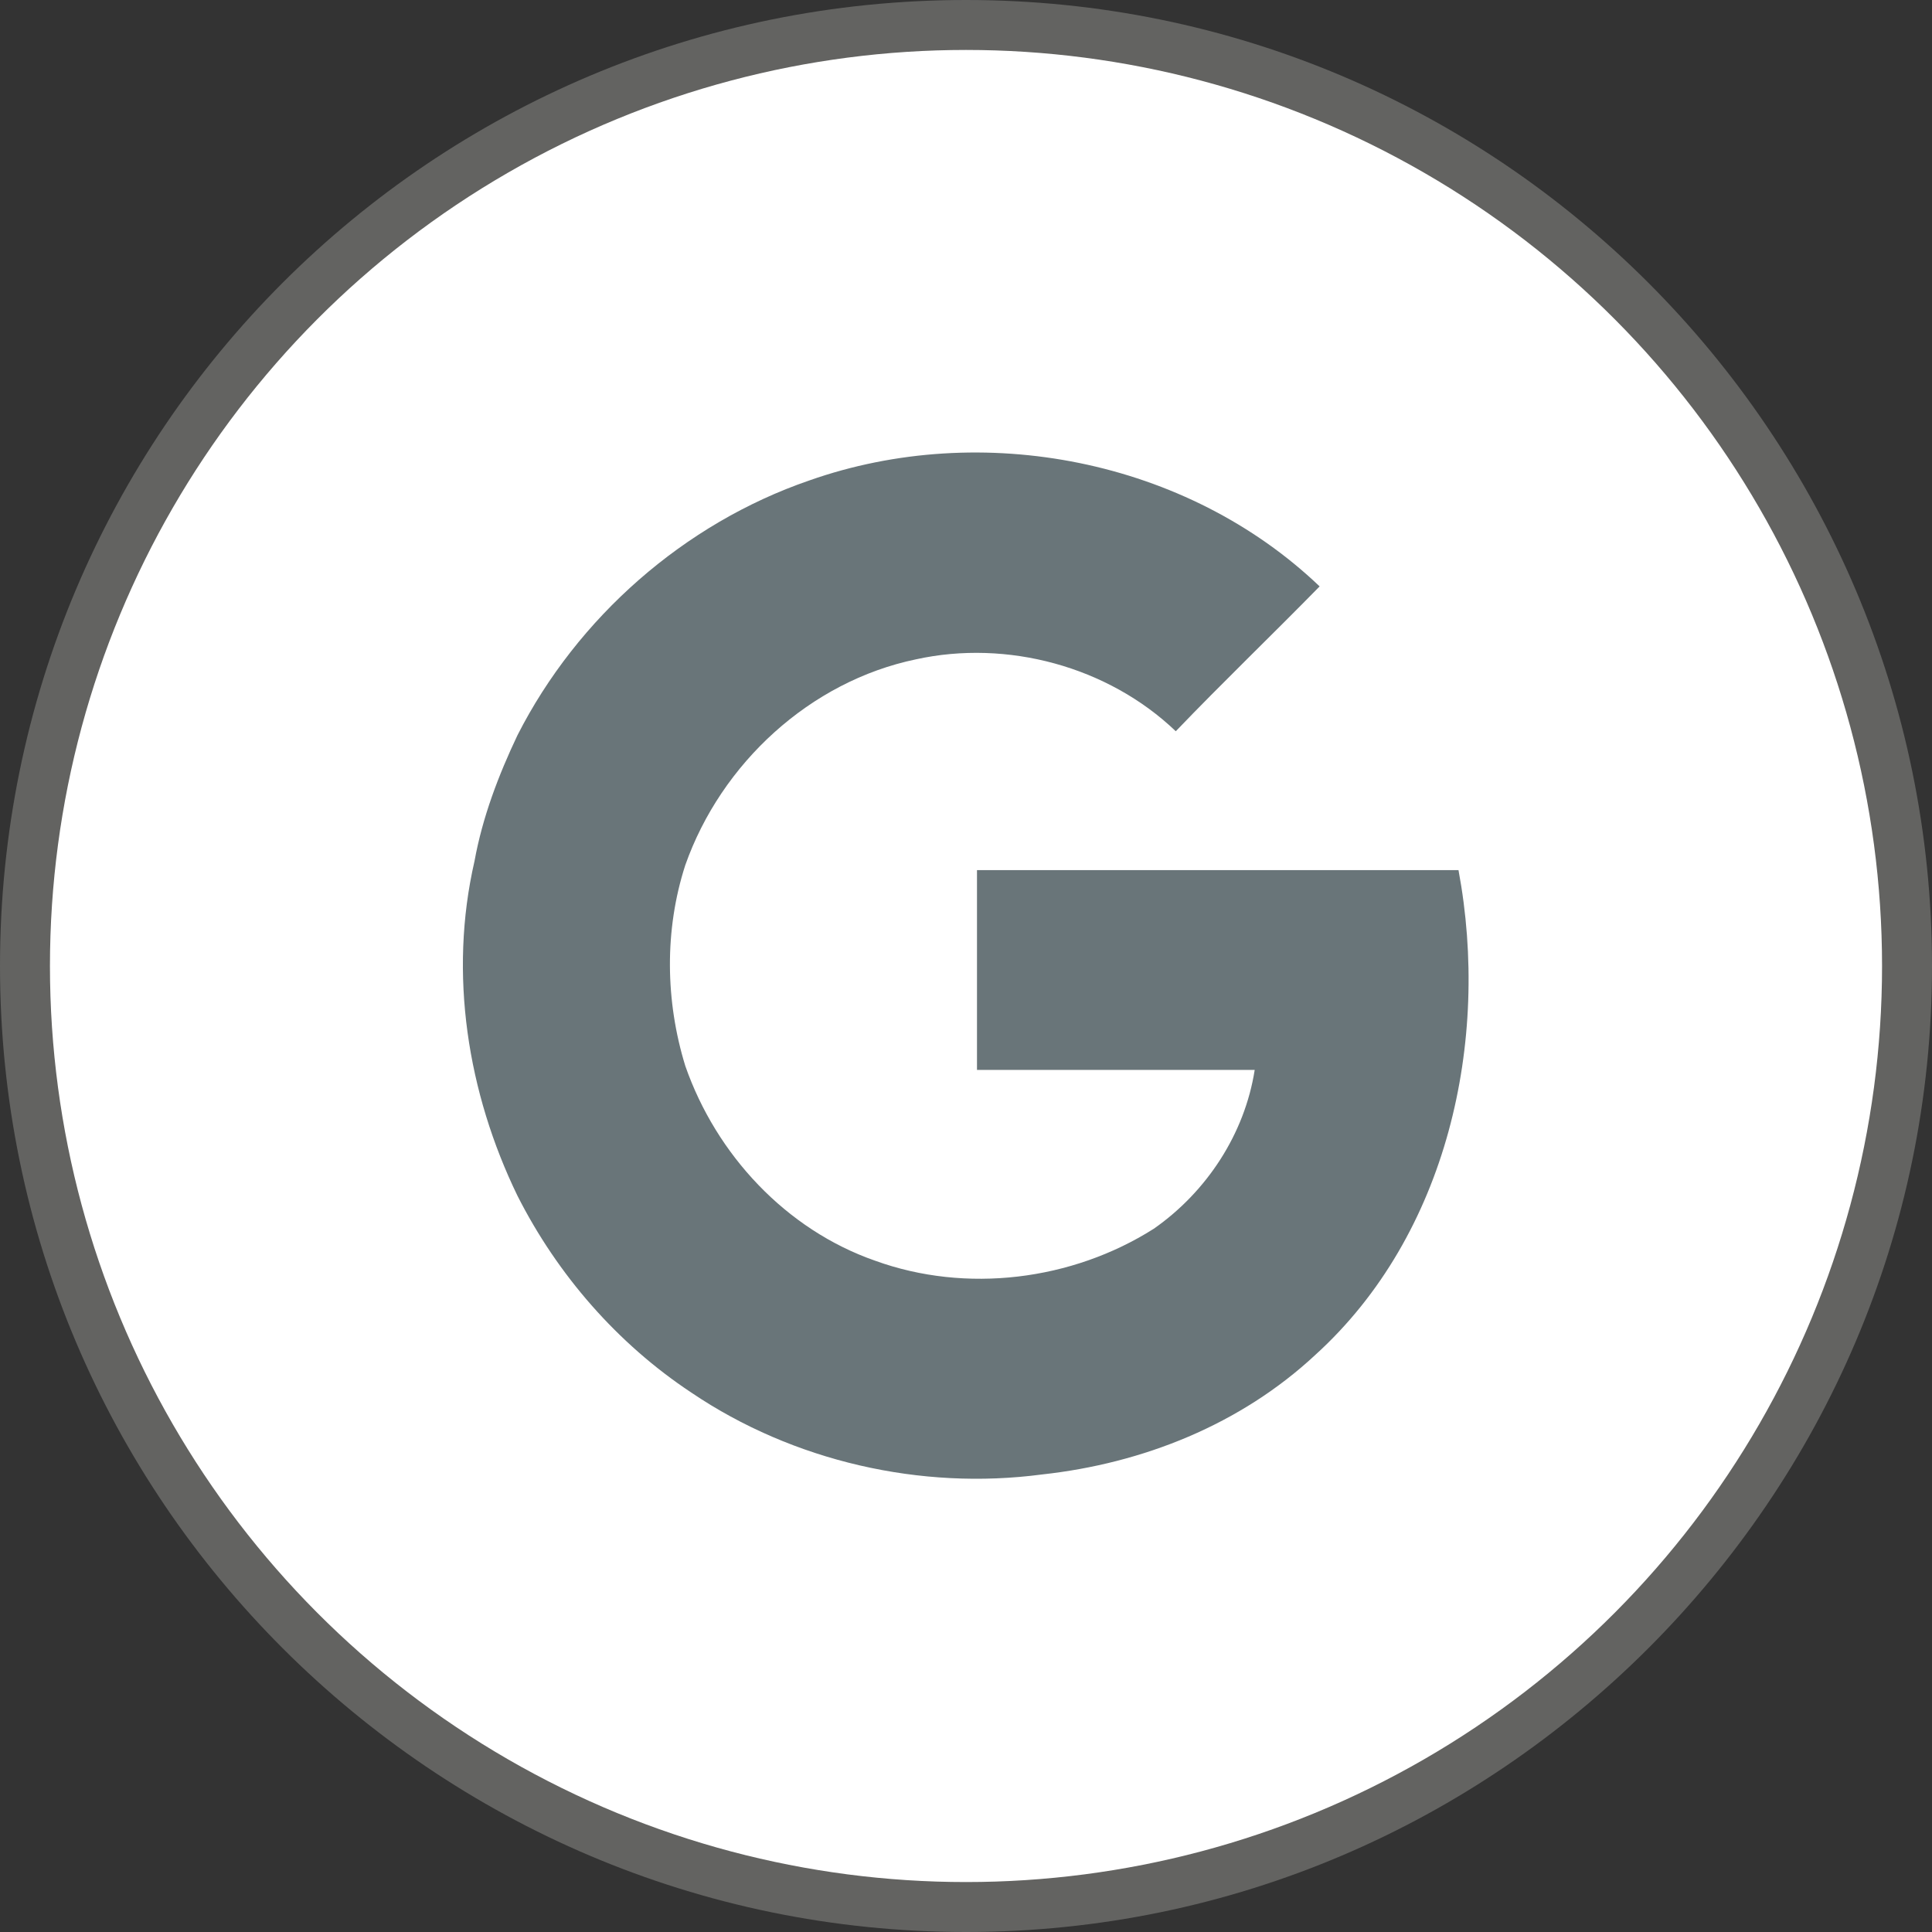
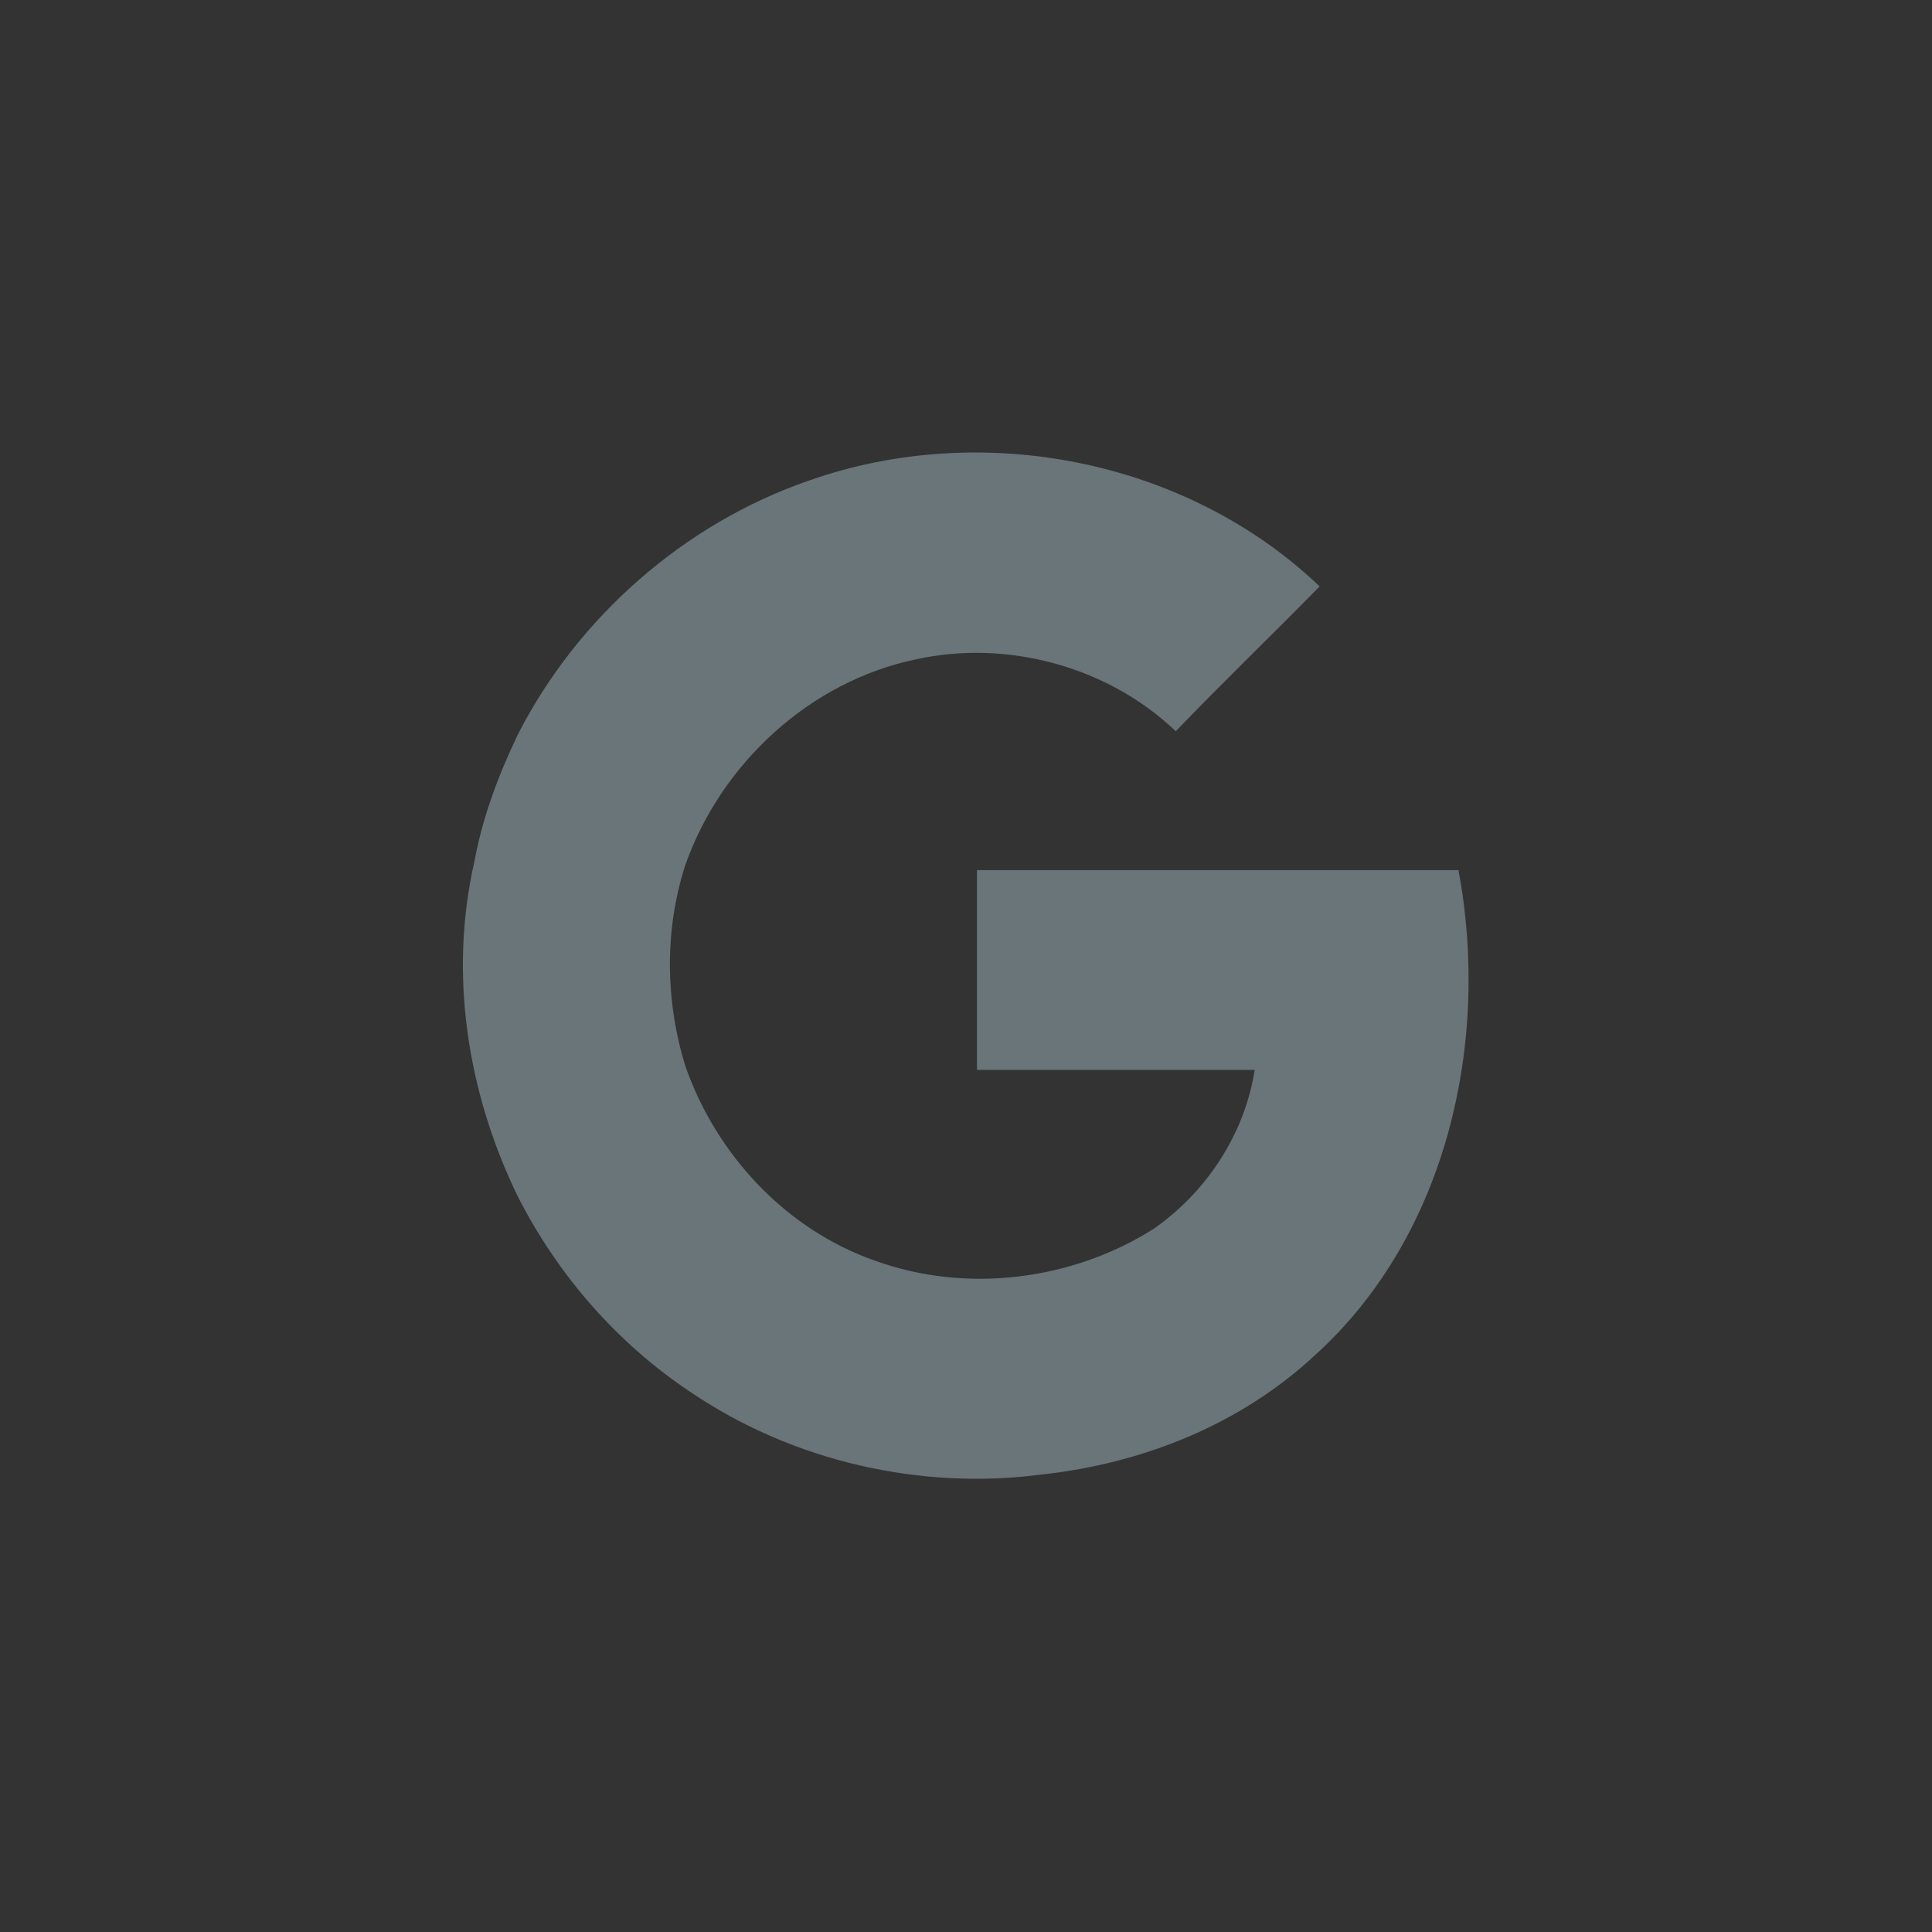
<svg xmlns="http://www.w3.org/2000/svg" xml:space="preserve" width="29px" height="29px" version="1.0" style="shape-rendering:geometricPrecision; text-rendering:geometricPrecision; image-rendering:optimizeQuality; fill-rule:evenodd; clip-rule:evenodd" viewBox="0 0 19.34 19.34">
  <rect x="0" y="0" width="19.34" height="19.34" fill="#333333" stroke="none" />
  <defs>
    <style type="text/css">
   
    .fil1 {fill:white}
    .fil0 {fill:#636361;fill-rule:nonzero}
    .fil2 {fill:#697579;fill-rule:nonzero}
   
  </style>
  </defs>
  <g id="Layer_x0020_1">
-     <path class="fil0" d="M9.67 0c2.67,0 5.08,1.08 6.83,2.83 1.75,1.75 2.84,4.17 2.84,6.84 0,2.67 -1.09,5.08 -2.84,6.83 -1.75,1.75 -4.16,2.84 -6.83,2.84 -2.67,0 -5.09,-1.09 -6.84,-2.84 -1.75,-1.75 -2.83,-4.16 -2.83,-6.83 0,-2.67 1.08,-5.09 2.83,-6.84 1.75,-1.75 4.17,-2.83 6.84,-2.83z" />
-     <circle class="fil1" cx="9.67" cy="9.67" r="9.17" />
    <path class="fil2" d="M8.1 4.81c1.73,-0.61 3.78,-0.21 5.11,1.06 -0.48,0.49 -0.97,0.96 -1.44,1.45 -0.68,-0.65 -1.69,-0.92 -2.6,-0.72 -1.06,0.22 -1.95,1.04 -2.31,2.06 -0.21,0.65 -0.2,1.36 0,2.01 0.31,0.89 1.01,1.64 1.9,1.95 0.91,0.33 1.97,0.2 2.79,-0.32 0.53,-0.37 0.91,-0.95 1.01,-1.59 -0.92,0 -1.85,0 -2.78,0 0,-0.67 0,-1.33 0,-2 1.61,0 3.21,0 4.82,0 0.32,1.71 -0.11,3.65 -1.43,4.85 -0.75,0.7 -1.73,1.09 -2.74,1.2 -1.21,0.16 -2.49,-0.13 -3.51,-0.82 -0.74,-0.49 -1.34,-1.18 -1.74,-1.97 -0.5,-1.03 -0.69,-2.22 -0.43,-3.35 0.08,-0.44 0.24,-0.86 0.43,-1.26 0.6,-1.18 1.67,-2.12 2.92,-2.55z" />
  </g>
</svg>